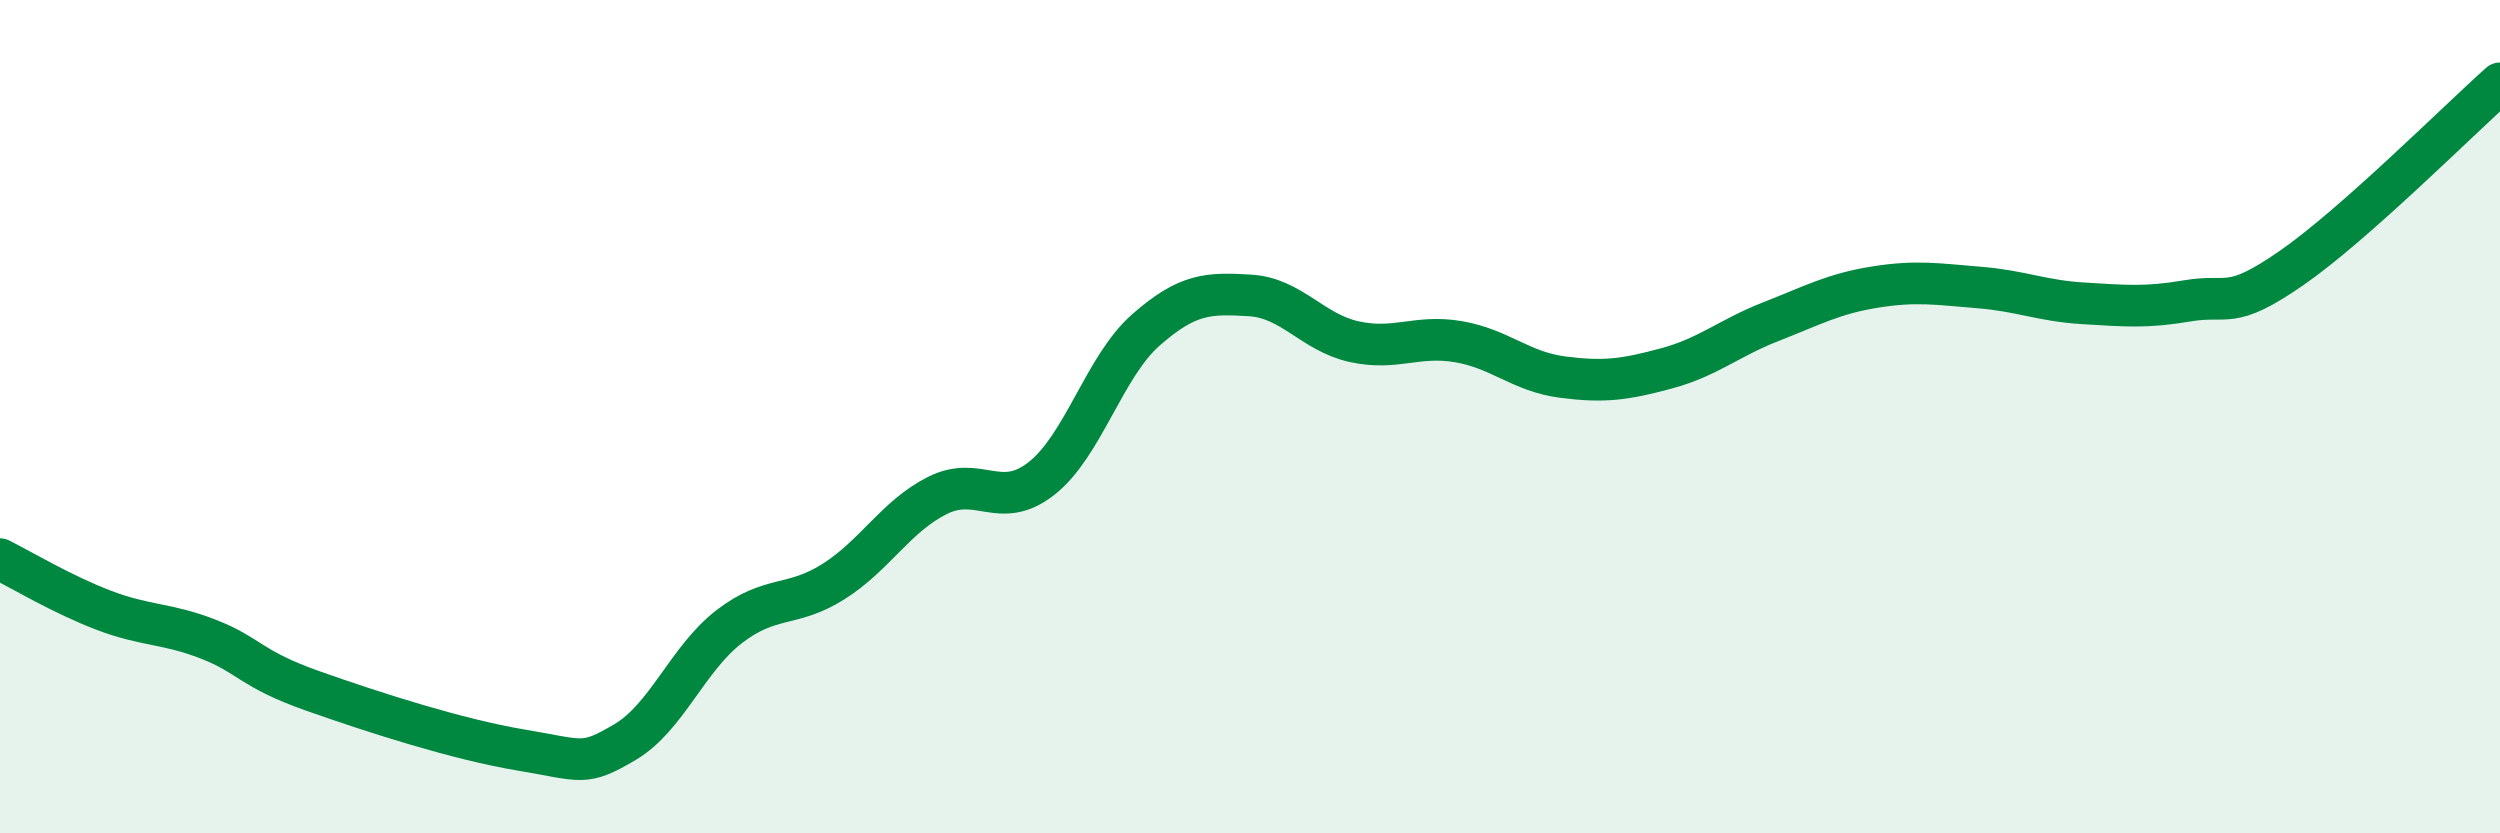
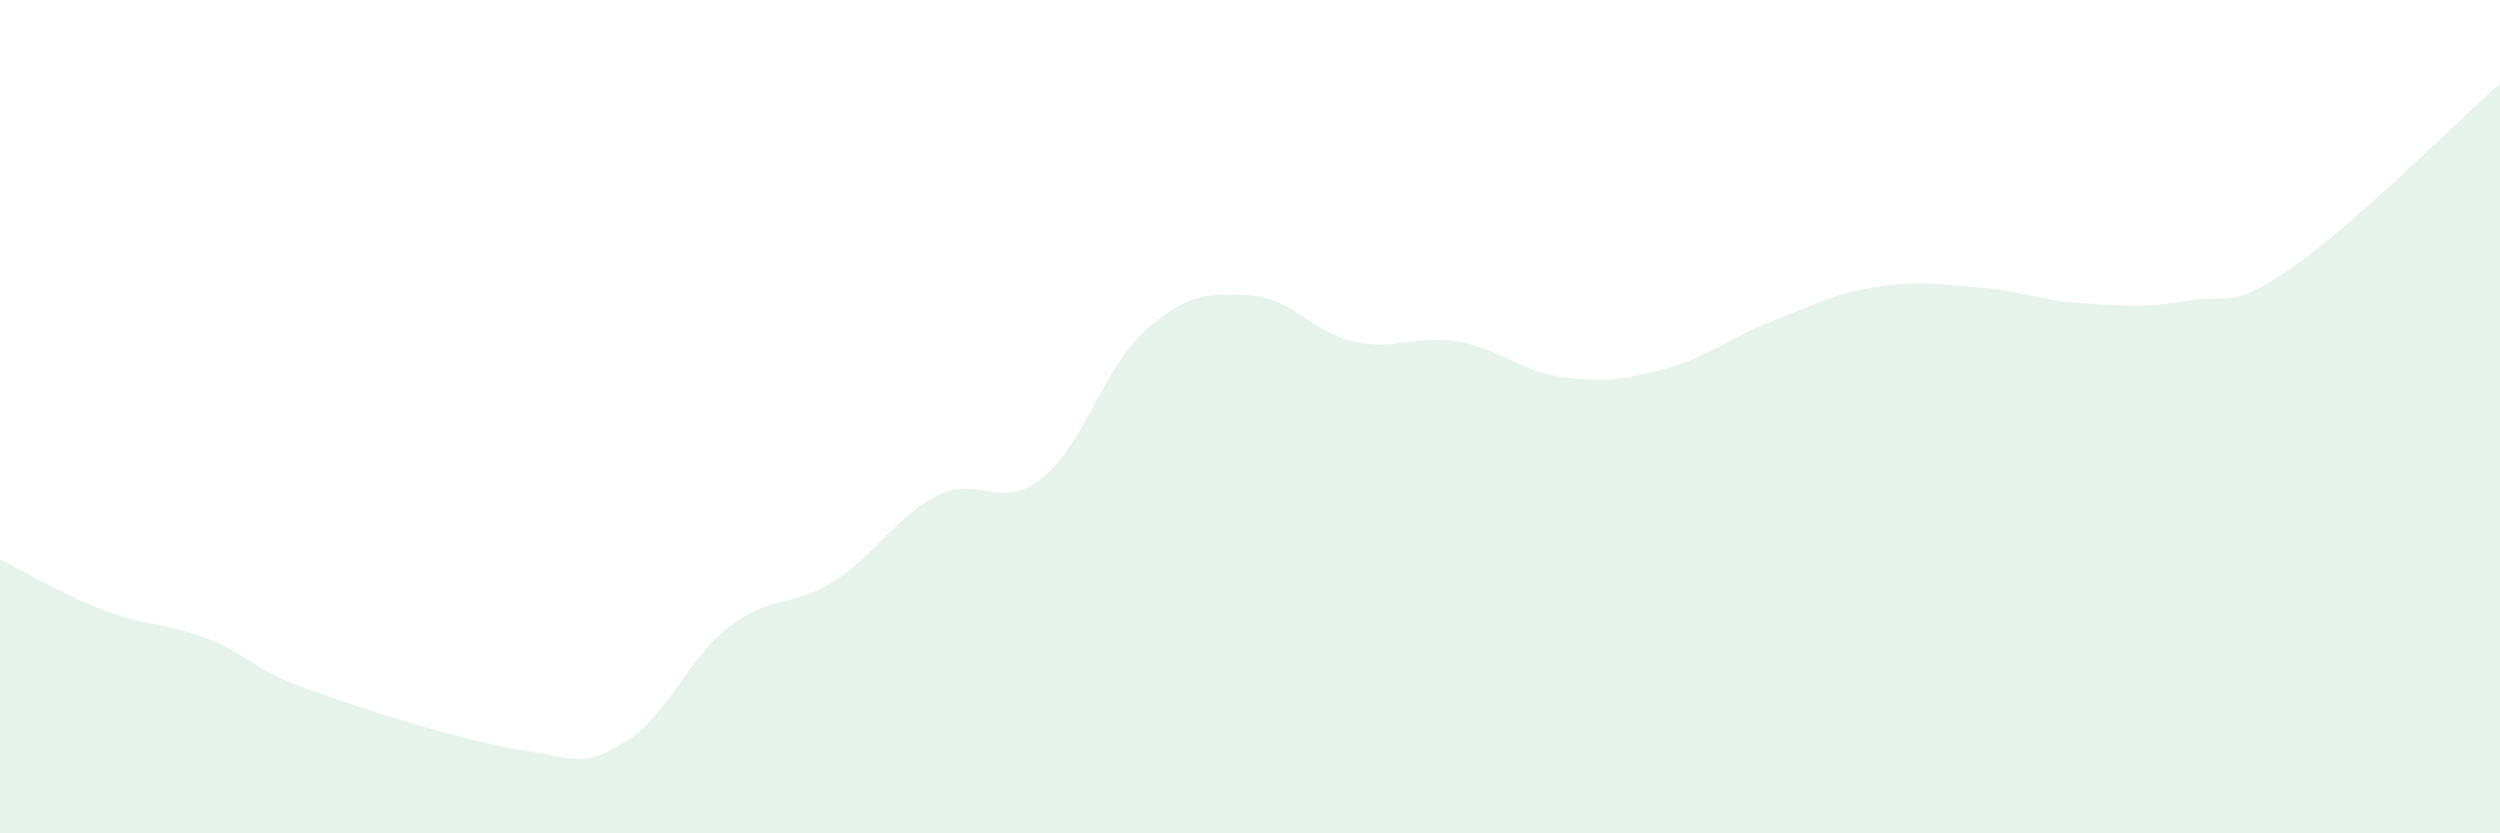
<svg xmlns="http://www.w3.org/2000/svg" width="60" height="20" viewBox="0 0 60 20">
  <path d="M 0,13.42 C 0.5,13.67 1.5,14.27 2.5,14.65 C 3.5,15.03 4,14.95 5,15.34 C 6,15.73 6,16.05 7.5,16.58 C 9,17.11 11,17.75 12.5,18 C 14,18.25 14,18.4 15,17.81 C 16,17.22 16.5,15.81 17.5,15.04 C 18.5,14.27 19,14.59 20,13.96 C 21,13.33 21.5,12.39 22.5,11.89 C 23.5,11.39 24,12.27 25,11.48 C 26,10.69 26.5,8.8 27.5,7.92 C 28.5,7.04 29,7.03 30,7.09 C 31,7.15 31.5,7.98 32.5,8.2 C 33.5,8.42 34,8.03 35,8.2 C 36,8.37 36.5,8.92 37.5,9.05 C 38.5,9.18 39,9.11 40,8.84 C 41,8.57 41.5,8.11 42.5,7.72 C 43.5,7.33 44,7.05 45,6.89 C 46,6.73 46.5,6.82 47.5,6.9 C 48.5,6.98 49,7.22 50,7.28 C 51,7.34 51.5,7.39 52.5,7.22 C 53.5,7.05 53.5,7.47 55,6.43 C 56.5,5.39 59,2.89 60,2L60 20L0 20Z" fill="#008740" opacity="0.1" stroke-linecap="round" stroke-linejoin="round" />
-   <path d="M 0,13.42 C 0.5,13.67 1.5,14.27 2.5,14.65 C 3.5,15.03 4,14.95 5,15.34 C 6,15.73 6,16.05 7.5,16.58 C 9,17.11 11,17.75 12.5,18 C 14,18.25 14,18.4 15,17.81 C 16,17.22 16.5,15.81 17.5,15.04 C 18.5,14.27 19,14.59 20,13.96 C 21,13.33 21.5,12.39 22.5,11.89 C 23.5,11.39 24,12.27 25,11.48 C 26,10.69 26.5,8.8 27.5,7.92 C 28.5,7.04 29,7.03 30,7.09 C 31,7.15 31.5,7.98 32.5,8.2 C 33.5,8.42 34,8.03 35,8.2 C 36,8.37 36.5,8.92 37.5,9.05 C 38.5,9.18 39,9.11 40,8.84 C 41,8.57 41.5,8.11 42.5,7.72 C 43.5,7.33 44,7.05 45,6.89 C 46,6.73 46.5,6.82 47.5,6.9 C 48.5,6.98 49,7.22 50,7.28 C 51,7.34 51.5,7.39 52.5,7.22 C 53.5,7.05 53.5,7.47 55,6.43 C 56.5,5.39 59,2.89 60,2" stroke="#008740" stroke-width="1" fill="none" stroke-linecap="round" stroke-linejoin="round" />
</svg>